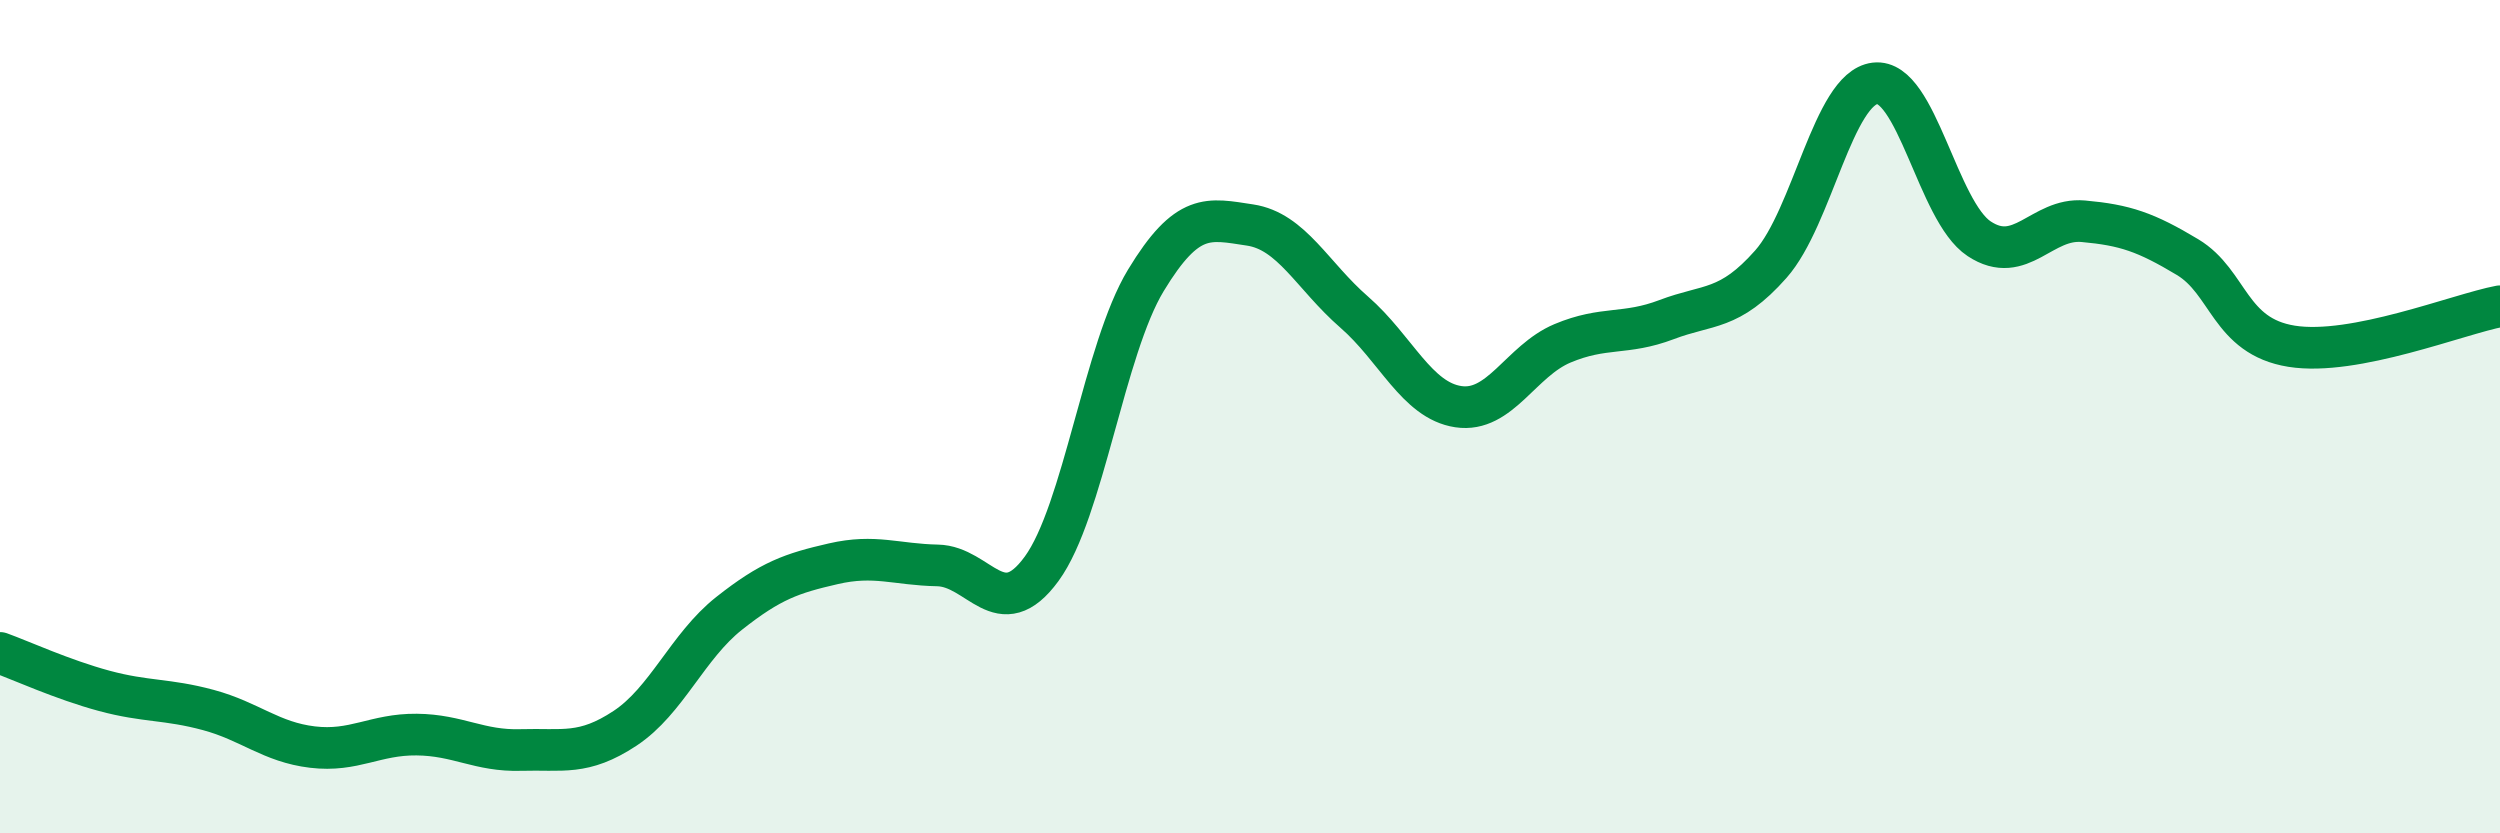
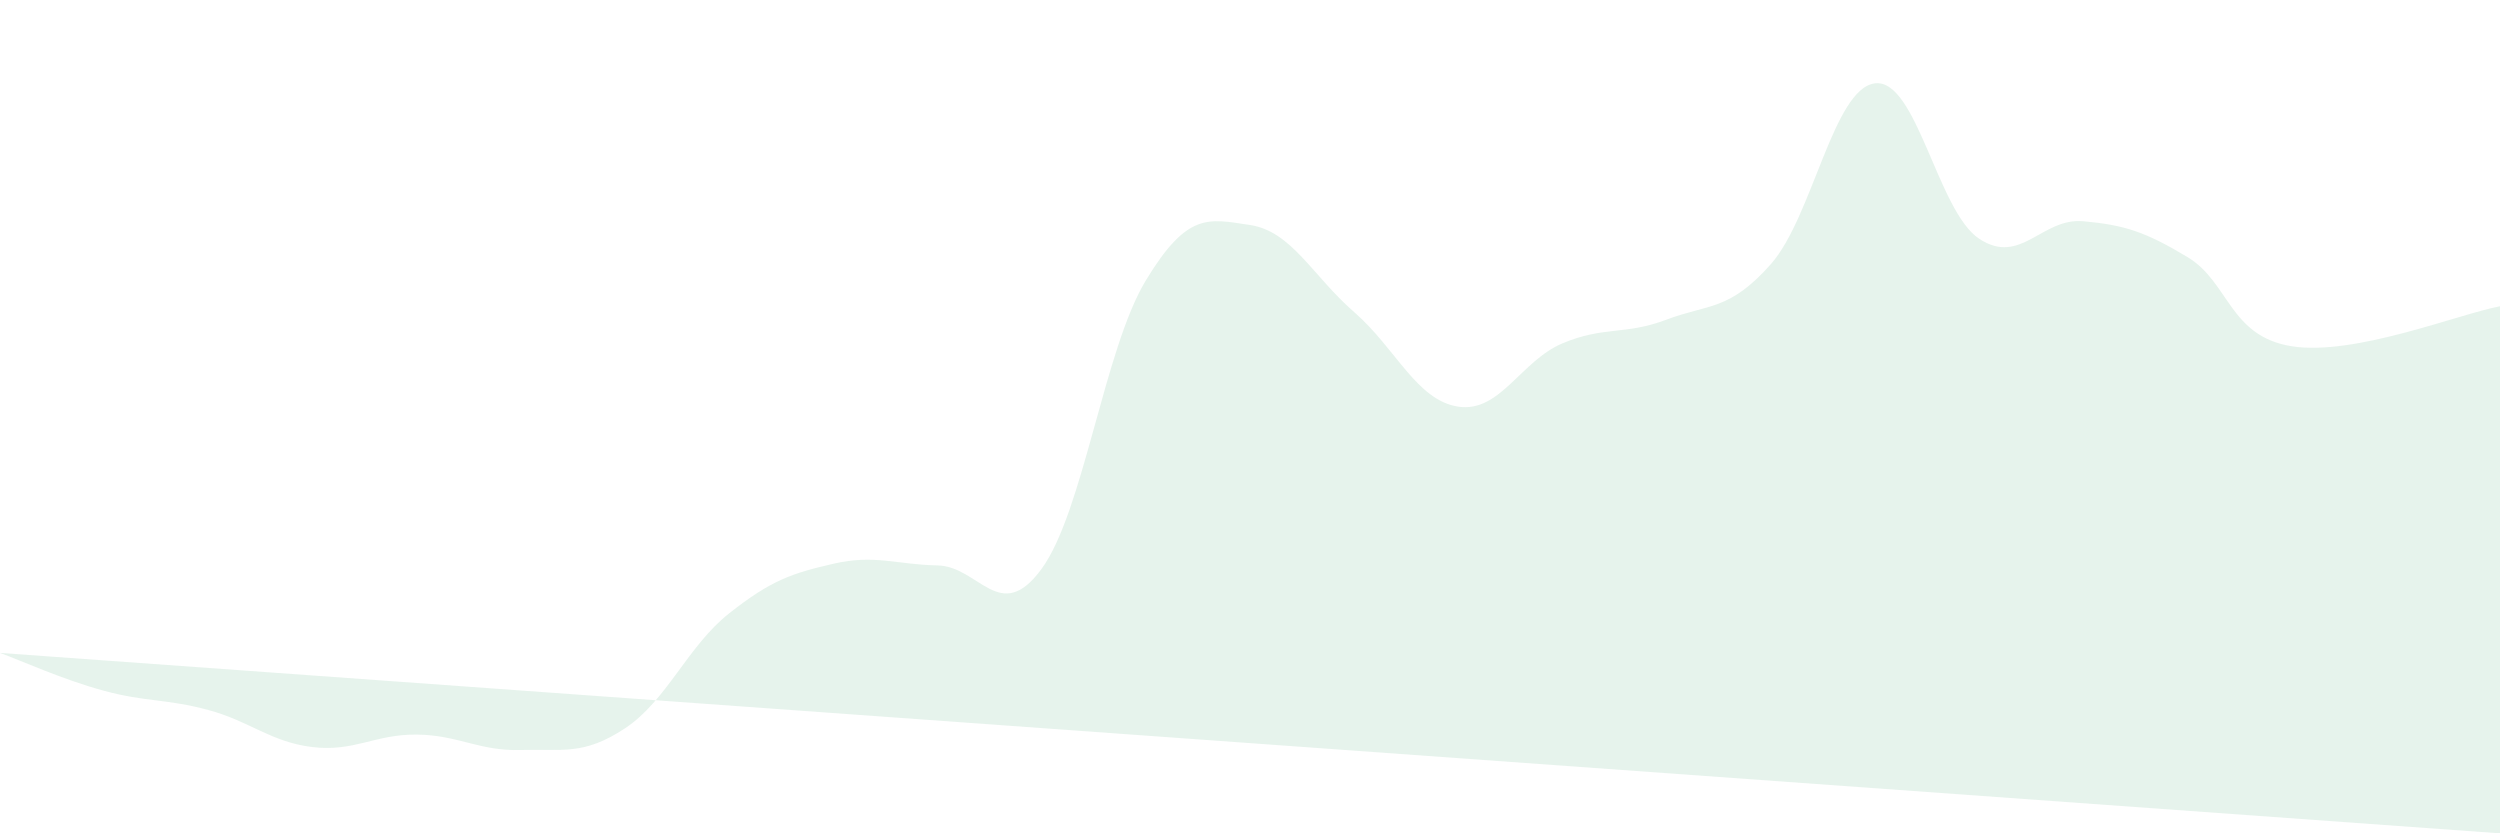
<svg xmlns="http://www.w3.org/2000/svg" width="60" height="20" viewBox="0 0 60 20">
-   <path d="M 0,15.67 C 0.5,15.85 1.5,16.31 2.5,16.58 C 3.5,16.85 4,16.77 5,17.04 C 6,17.31 6.5,17.81 7.5,17.93 C 8.5,18.05 9,17.62 10,17.63 C 11,17.64 11.5,18.03 12.5,18 C 13.5,17.97 14,18.14 15,17.48 C 16,16.82 16.5,15.51 17.5,14.72 C 18.5,13.93 19,13.76 20,13.53 C 21,13.3 21.5,13.55 22.5,13.57 C 23.5,13.59 24,15.02 25,13.65 C 26,12.28 26.5,8.38 27.5,6.73 C 28.5,5.08 29,5.25 30,5.4 C 31,5.55 31.5,6.62 32.5,7.49 C 33.5,8.36 34,9.61 35,9.76 C 36,9.91 36.5,8.66 37.5,8.24 C 38.5,7.82 39,8.05 40,7.67 C 41,7.29 41.5,7.47 42.5,6.34 C 43.5,5.21 44,2.12 45,2 C 46,1.88 46.5,5.07 47.5,5.73 C 48.5,6.39 49,5.22 50,5.31 C 51,5.4 51.5,5.57 52.5,6.17 C 53.5,6.77 53.5,8.07 55,8.31 C 56.5,8.55 59,7.54 60,7.35L60 20L0 20Z" fill="#008740" opacity="0.1" stroke-linecap="round" stroke-linejoin="round" />
-   <path d="M 0,15.67 C 0.5,15.85 1.5,16.31 2.5,16.58 C 3.5,16.85 4,16.77 5,17.04 C 6,17.31 6.5,17.81 7.5,17.93 C 8.5,18.05 9,17.62 10,17.63 C 11,17.64 11.5,18.03 12.5,18 C 13.5,17.97 14,18.14 15,17.48 C 16,16.82 16.5,15.51 17.5,14.72 C 18.5,13.93 19,13.76 20,13.53 C 21,13.3 21.5,13.55 22.5,13.57 C 23.5,13.59 24,15.02 25,13.65 C 26,12.28 26.5,8.38 27.5,6.73 C 28.5,5.08 29,5.25 30,5.4 C 31,5.55 31.5,6.62 32.5,7.49 C 33.5,8.36 34,9.61 35,9.76 C 36,9.91 36.5,8.66 37.5,8.24 C 38.5,7.82 39,8.05 40,7.67 C 41,7.29 41.5,7.47 42.5,6.34 C 43.5,5.21 44,2.12 45,2 C 46,1.88 46.5,5.07 47.5,5.73 C 48.5,6.39 49,5.22 50,5.31 C 51,5.4 51.5,5.57 52.5,6.17 C 53.5,6.77 53.5,8.07 55,8.31 C 56.5,8.55 59,7.54 60,7.35" stroke="#008740" stroke-width="1" fill="none" stroke-linecap="round" stroke-linejoin="round" />
+   <path d="M 0,15.67 C 0.5,15.85 1.5,16.31 2.5,16.58 C 3.5,16.85 4,16.77 5,17.04 C 6,17.31 6.5,17.81 7.5,17.93 C 8.5,18.05 9,17.62 10,17.63 C 11,17.64 11.5,18.03 12.5,18 C 13.5,17.97 14,18.14 15,17.48 C 16,16.82 16.5,15.51 17.5,14.72 C 18.5,13.93 19,13.76 20,13.53 C 21,13.3 21.5,13.55 22.5,13.57 C 23.5,13.59 24,15.02 25,13.65 C 26,12.28 26.5,8.38 27.5,6.73 C 28.5,5.08 29,5.25 30,5.4 C 31,5.55 31.5,6.62 32.5,7.49 C 33.5,8.36 34,9.61 35,9.76 C 36,9.91 36.5,8.66 37.5,8.24 C 38.5,7.82 39,8.05 40,7.67 C 41,7.29 41.5,7.47 42.5,6.34 C 43.5,5.21 44,2.12 45,2 C 46,1.88 46.5,5.07 47.5,5.73 C 48.5,6.39 49,5.22 50,5.31 C 51,5.4 51.5,5.57 52.5,6.17 C 53.5,6.77 53.5,8.07 55,8.31 C 56.5,8.55 59,7.54 60,7.35L60 20Z" fill="#008740" opacity="0.1" stroke-linecap="round" stroke-linejoin="round" />
</svg>